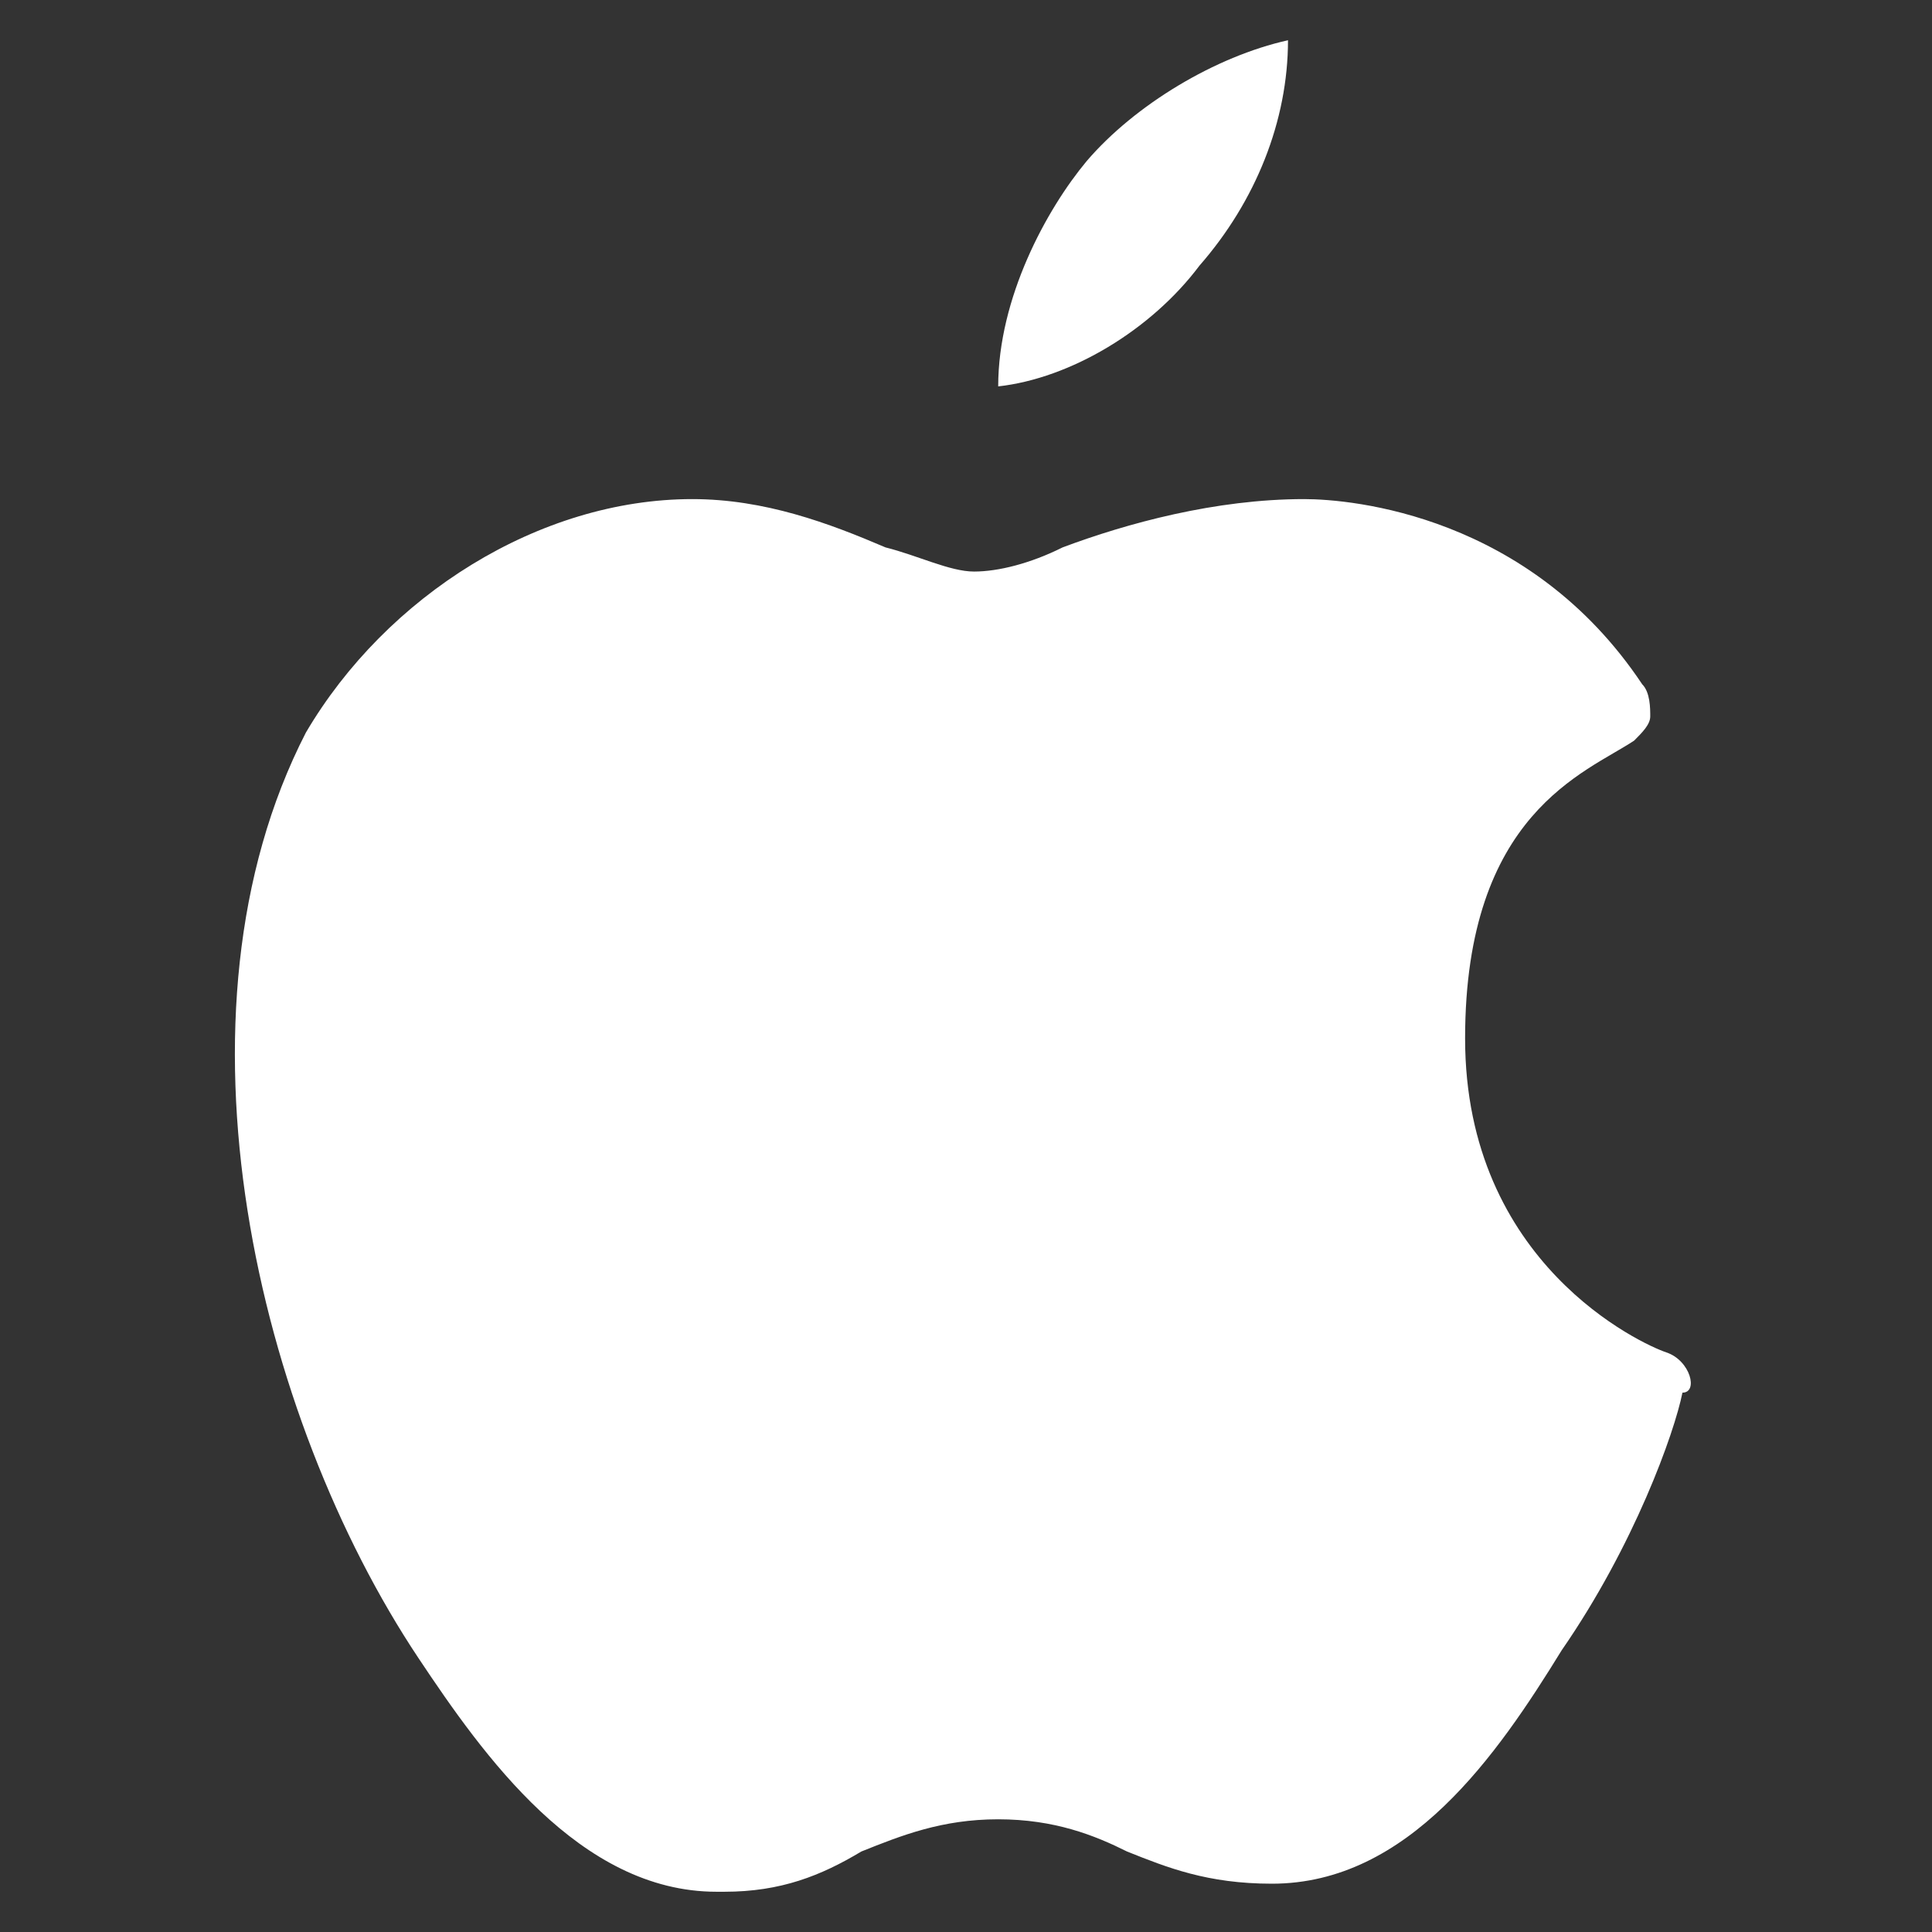
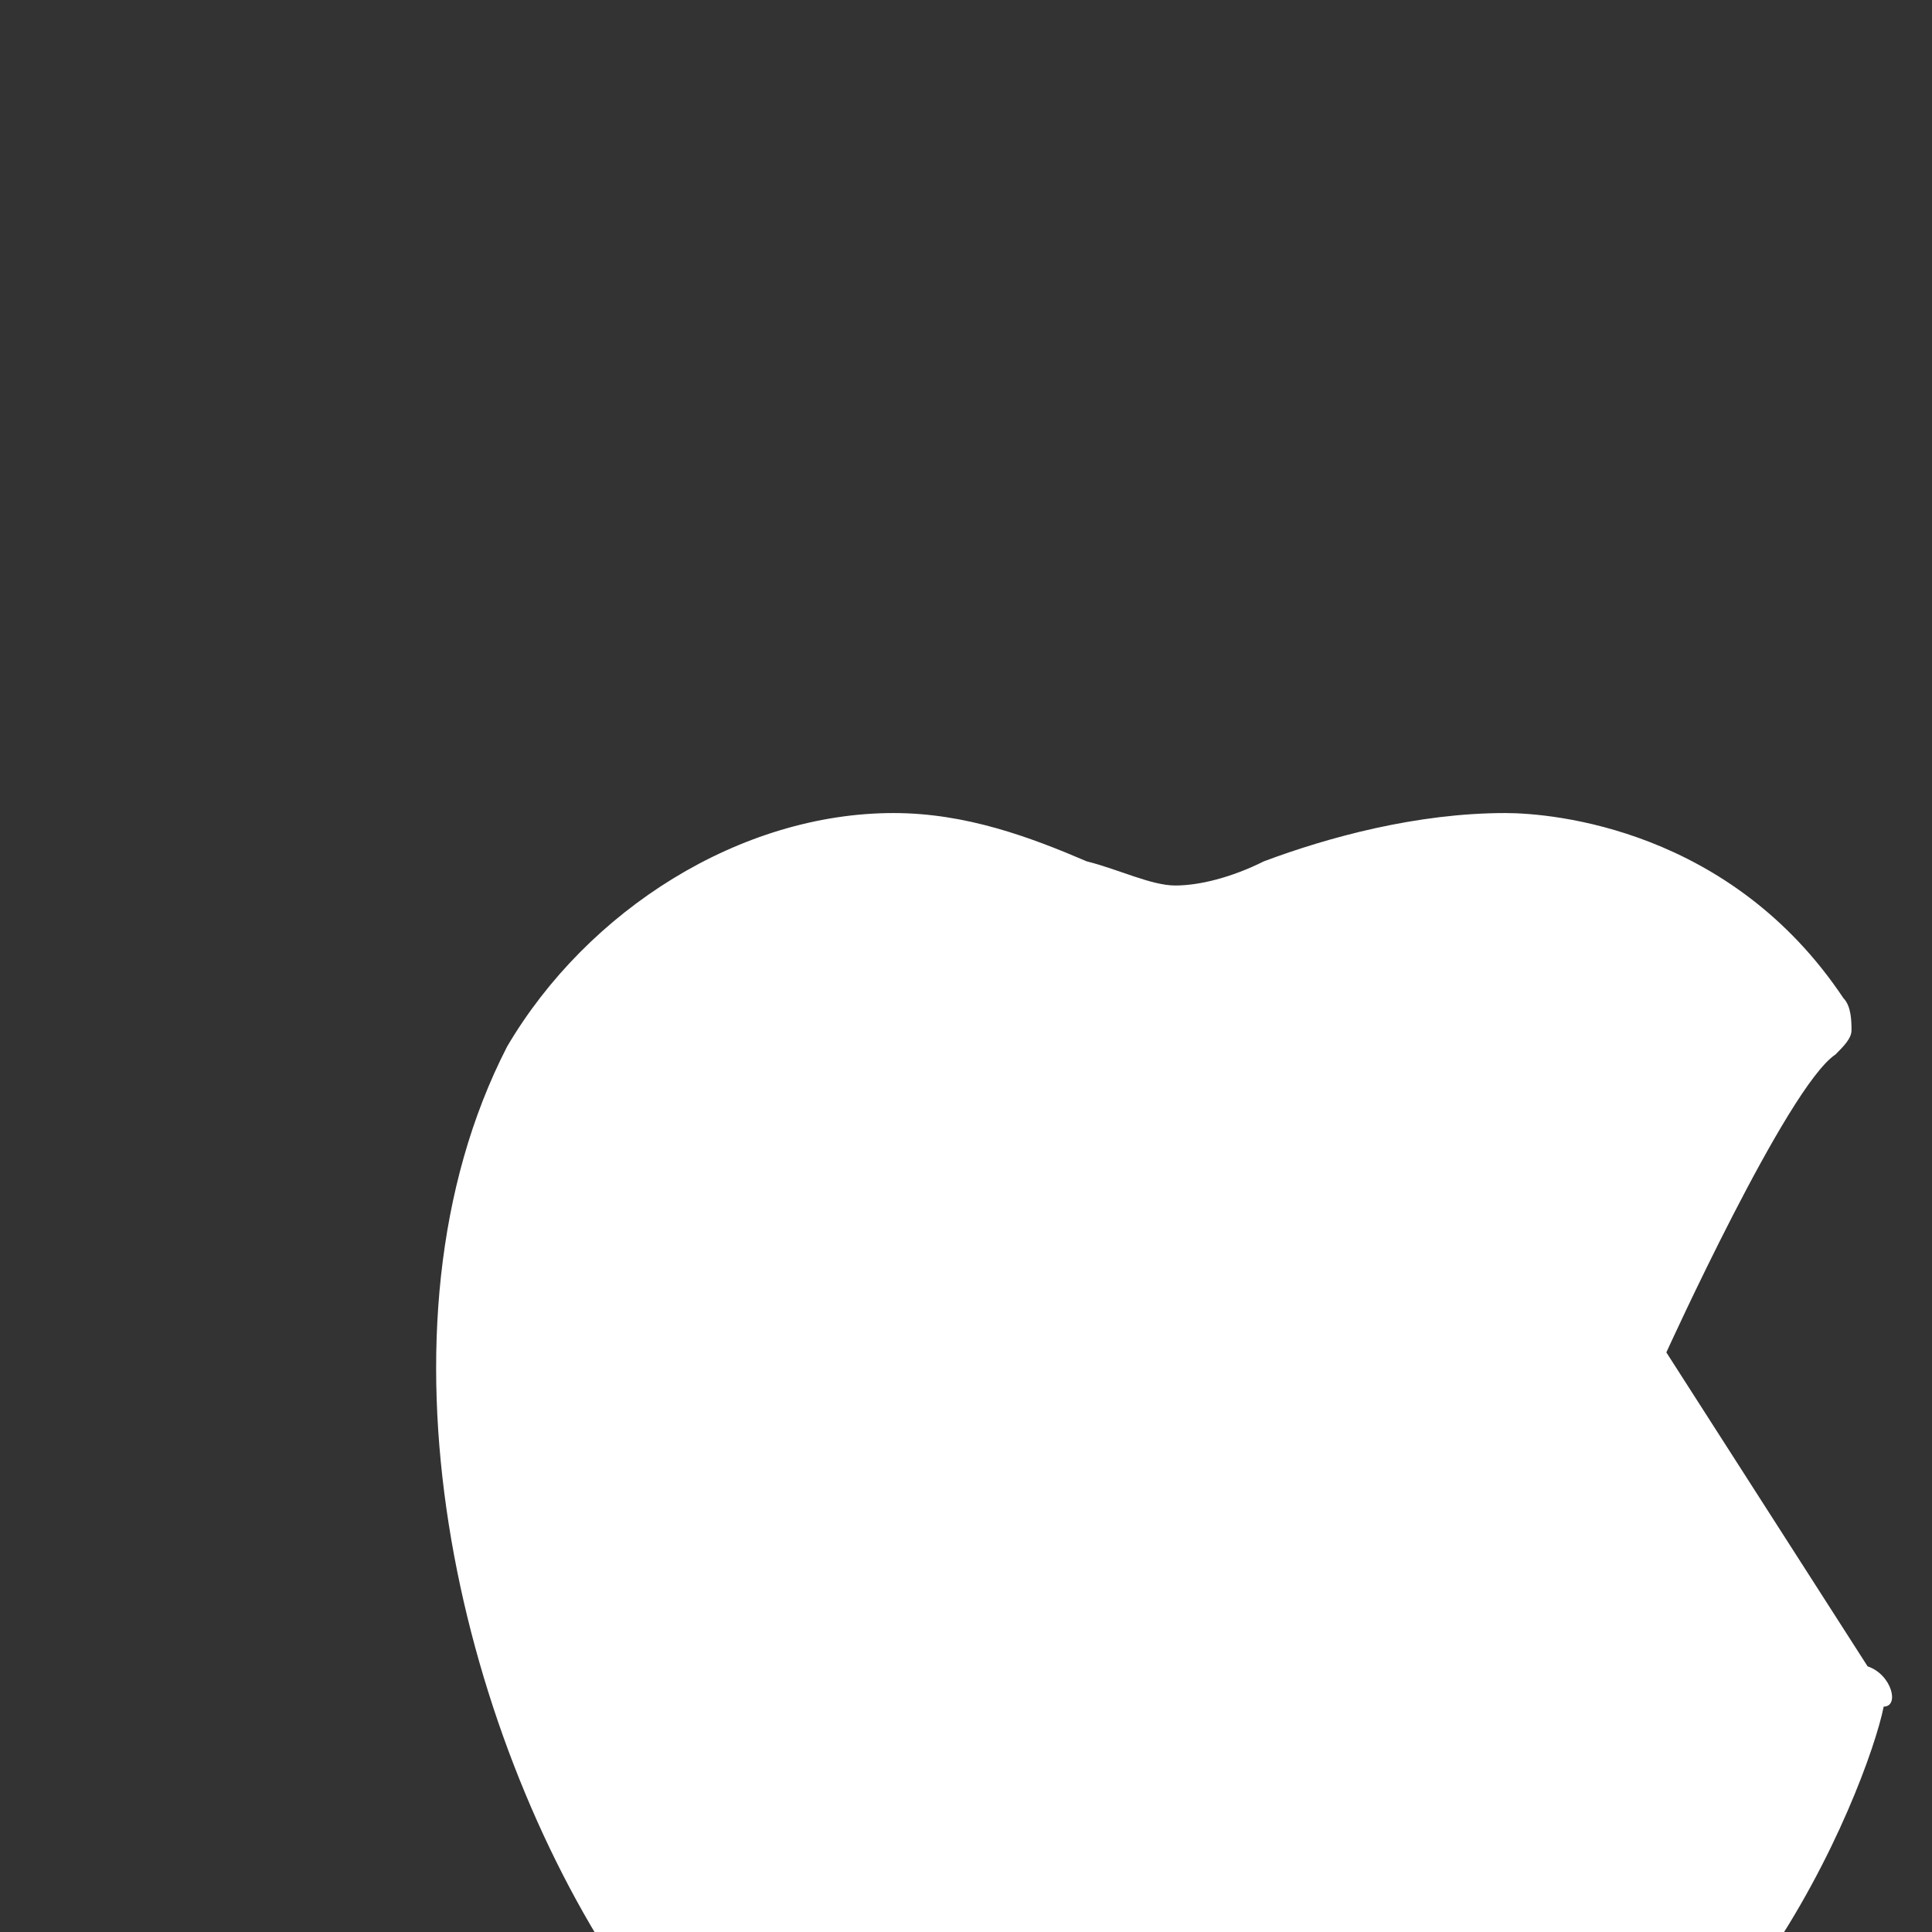
<svg xmlns="http://www.w3.org/2000/svg" id="Layer_1" data-name="Layer 1" version="1.1" viewBox="0 0 24 24">
  <rect x="0" y="0" width="24" height="24" fill="#333333" stroke="none" />
  <defs>
    <style>
      .cls-1 {
        fill: #fff;
        stroke-width: 0px;
      }
    </style>
  </defs>
-   <path class="cls-1" d="M20.7,16.8c-.3-.1-2.5-1.1-2.5-3.9s1.5-3.3,2.1-3.7c.1-.1.2-.2.2-.3s0-.3-.1-.4c-1.4-2.1-3.6-2.3-4.2-2.3-1.1,0-2.2.3-3,.6-.4.2-.8.3-1.1.3s-.7-.2-1.1-.3c-.7-.3-1.5-.6-2.4-.6h0c-1.9,0-3.8,1.2-4.8,2.9-1.8,3.5-.6,8.5,1.4,11.5.8,1.2,2,2.9,3.7,2.9h.1c.7,0,1.2-.2,1.7-.5.5-.2,1-.4,1.7-.4s1.2.2,1.6.4c.5.2,1,.4,1.8.4h0c1.7,0,2.8-1.6,3.6-2.9.9-1.3,1.4-2.7,1.5-3.2.2,0,.1-.4-.2-.5Z" />
-   <path class="cls-1" d="M14.9,3.3c.7-.8,1.1-1.8,1.1-2.8-.9.2-1.9.8-2.5,1.5-.5.6-1.1,1.7-1.1,2.8.9-.1,1.9-.7,2.5-1.5Z" />
+   <path class="cls-1" d="M20.7,16.8s1.5-3.3,2.1-3.7c.1-.1.2-.2.2-.3s0-.3-.1-.4c-1.4-2.1-3.6-2.3-4.2-2.3-1.1,0-2.2.3-3,.6-.4.2-.8.3-1.1.3s-.7-.2-1.1-.3c-.7-.3-1.5-.6-2.4-.6h0c-1.9,0-3.8,1.2-4.8,2.9-1.8,3.5-.6,8.5,1.4,11.5.8,1.2,2,2.9,3.7,2.9h.1c.7,0,1.2-.2,1.7-.5.5-.2,1-.4,1.7-.4s1.2.2,1.6.4c.5.2,1,.4,1.8.4h0c1.7,0,2.8-1.6,3.6-2.9.9-1.3,1.4-2.7,1.5-3.2.2,0,.1-.4-.2-.5Z" />
</svg>